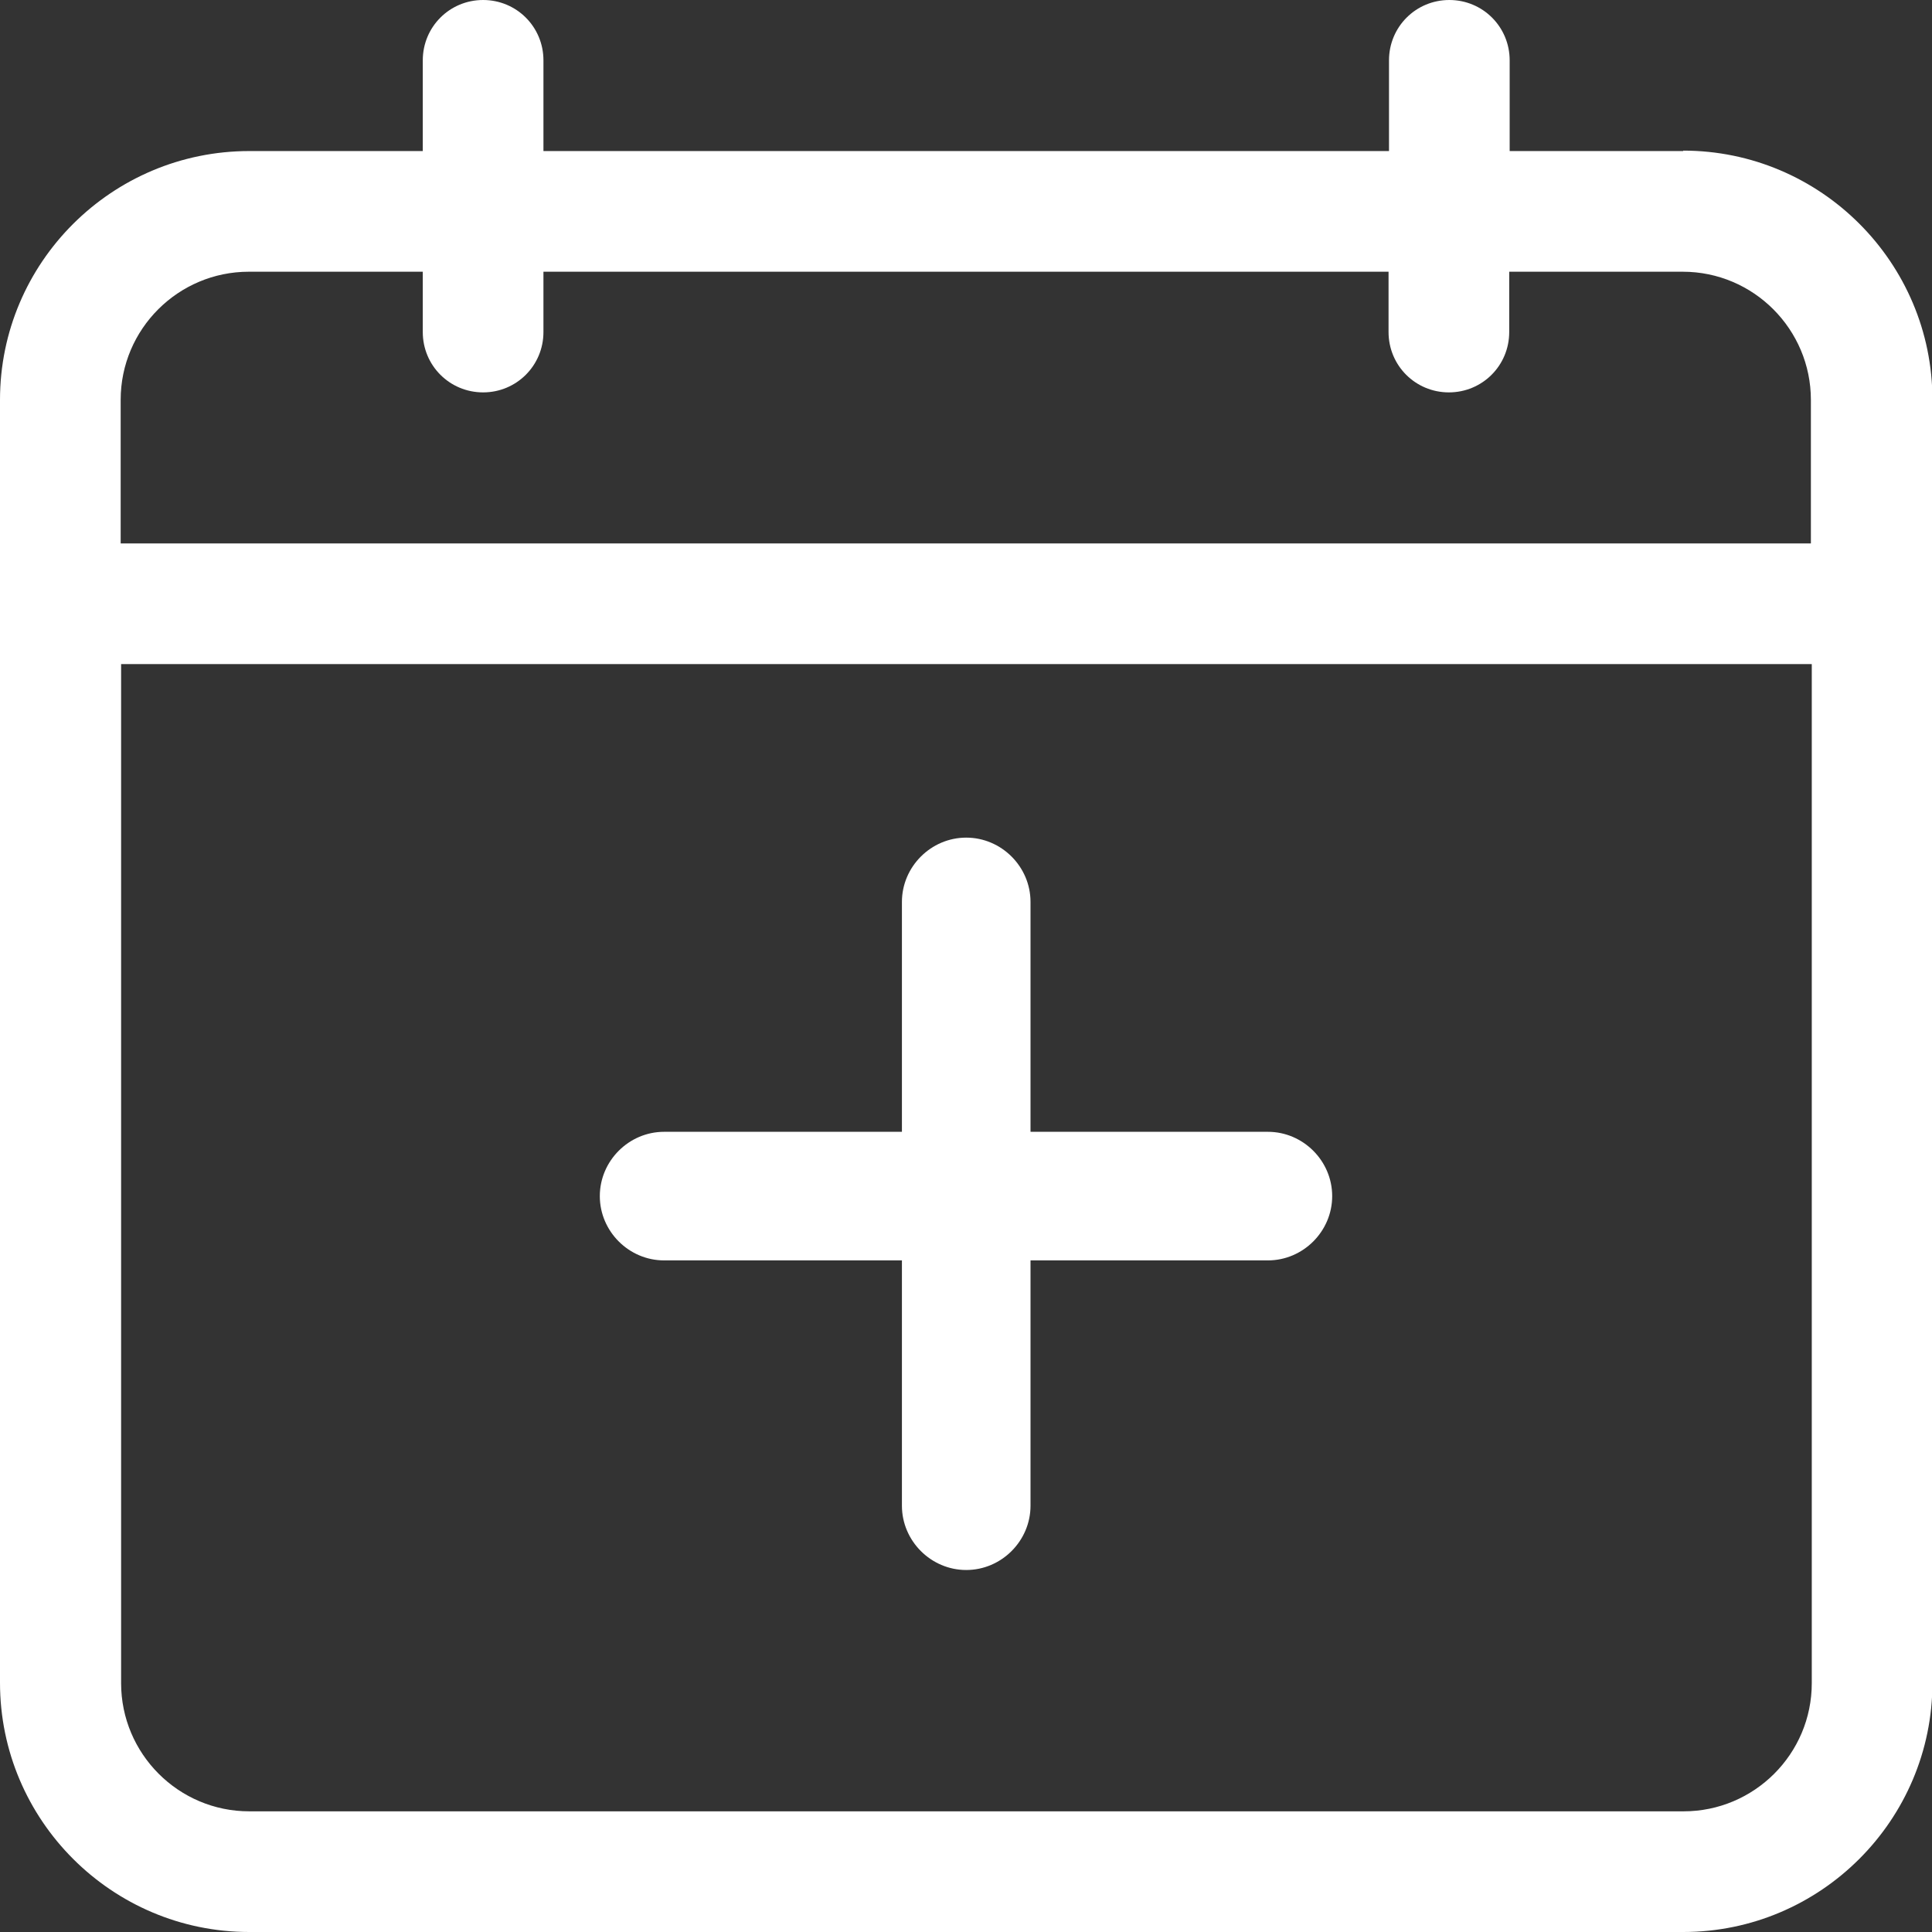
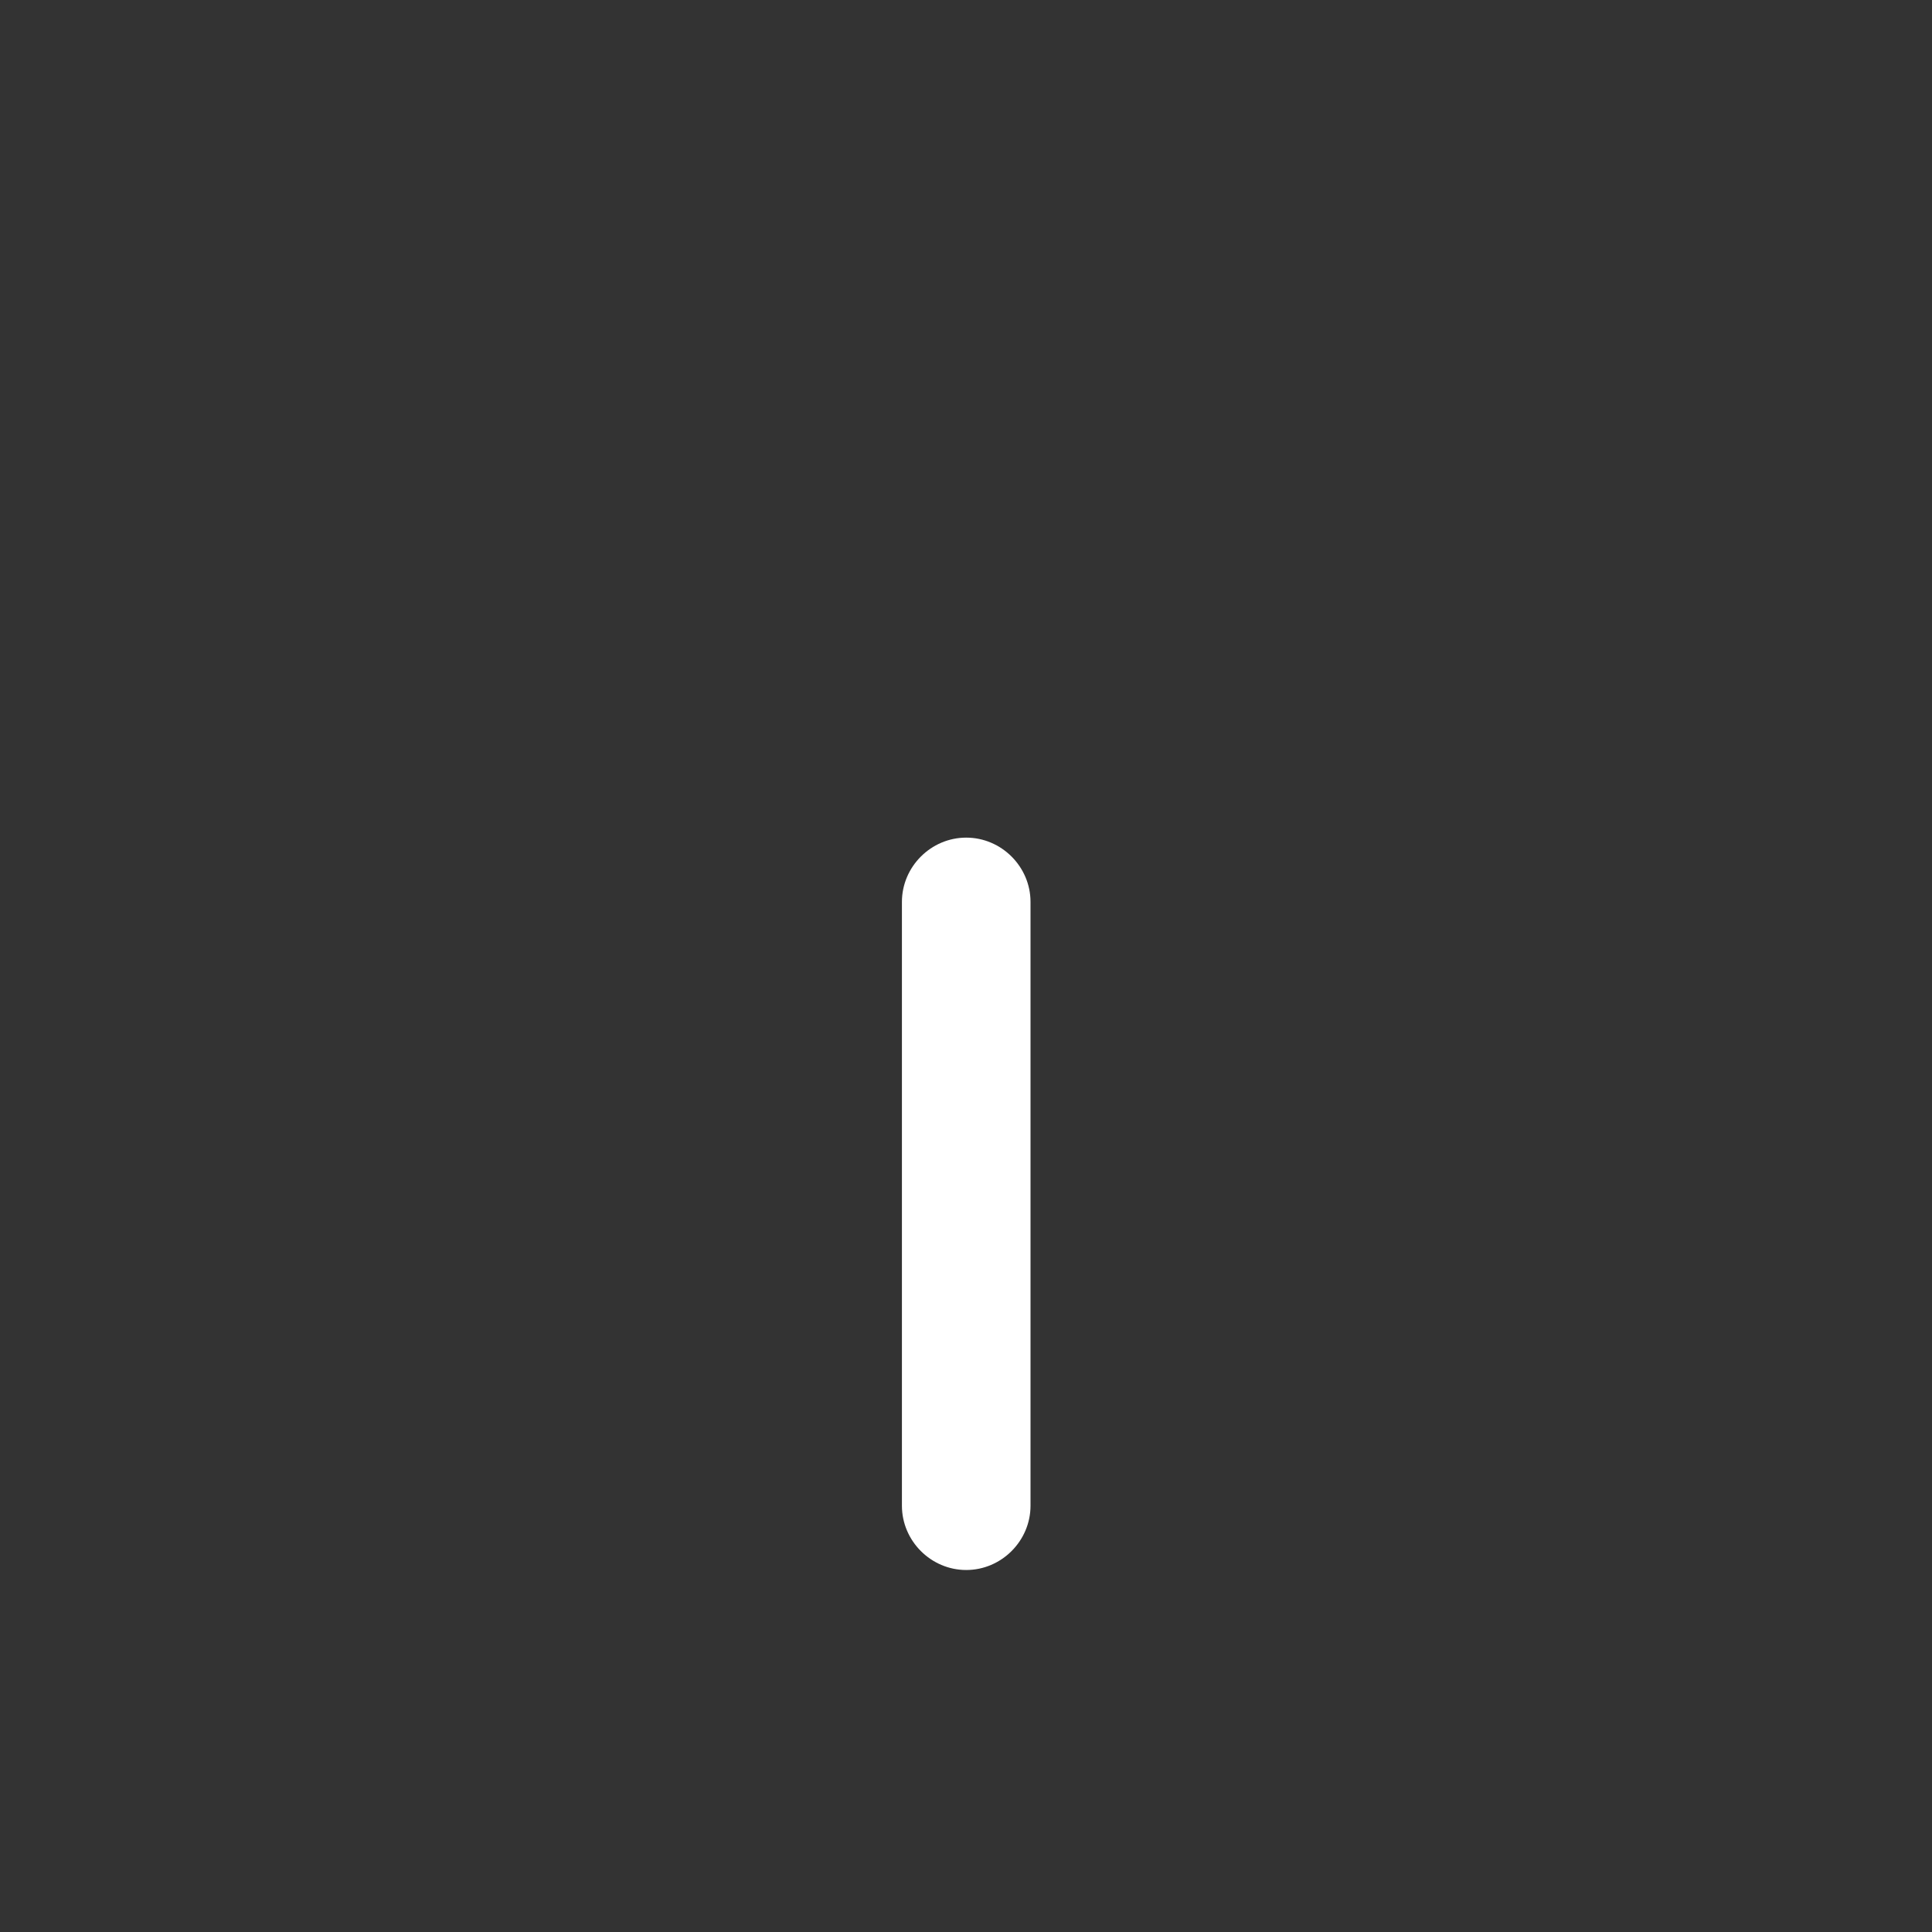
<svg xmlns="http://www.w3.org/2000/svg" id="Layer_1" viewBox="0 0 43.87 43.87">
  <rect x="0" y="0" width="43.87" height="43.87" fill="#333333" stroke="none" />
  <defs>
    <style>
      .cls-1 {
        fill: #fff;
      }
    </style>
  </defs>
-   <path class="cls-1" d="M38.22,41.13H5.66c-1.61,0-2.91-1.31-2.91-2.91V15.08h38.39v23.14c0,1.61-1.31,2.91-2.91,2.91M5.66,6.17h3.94v1.37c0,.76.61,1.37,1.37,1.37s1.37-.61,1.37-1.37v-1.37h19.19v1.37c0,.76.61,1.37,1.37,1.37s1.37-.61,1.37-1.37v-1.37h3.94c1.61,0,2.91,1.31,2.91,2.91v3.26H2.74v-3.26c0-1.61,1.31-2.91,2.91-2.91M38.22,3.43h-3.94V1.37c0-.76-.61-1.37-1.37-1.37s-1.37.61-1.37,1.37v2.06H12.34V1.37c0-.76-.61-1.37-1.37-1.37s-1.37.61-1.37,1.37v2.06h-3.94C2.54,3.43,0,5.96,0,9.08v29.13c0,3.12,2.54,5.66,5.66,5.66h32.56c3.12,0,5.66-2.54,5.66-5.66V9.08c0-3.12-2.54-5.66-5.66-5.66" />
  <path class="cls-1" d="M21.94,35.65c-.8,0-1.46-.66-1.46-1.46v-13.71c0-.8.66-1.46,1.46-1.46s1.46.66,1.46,1.46v13.71c0,.8-.66,1.46-1.46,1.46" />
-   <path class="cls-1" d="M30.25,27.16c0,.8-.66,1.46-1.46,1.46h-13.71c-.8,0-1.46-.66-1.46-1.46s.66-1.46,1.46-1.46h13.71c.8,0,1.46.66,1.46,1.46" />
</svg>